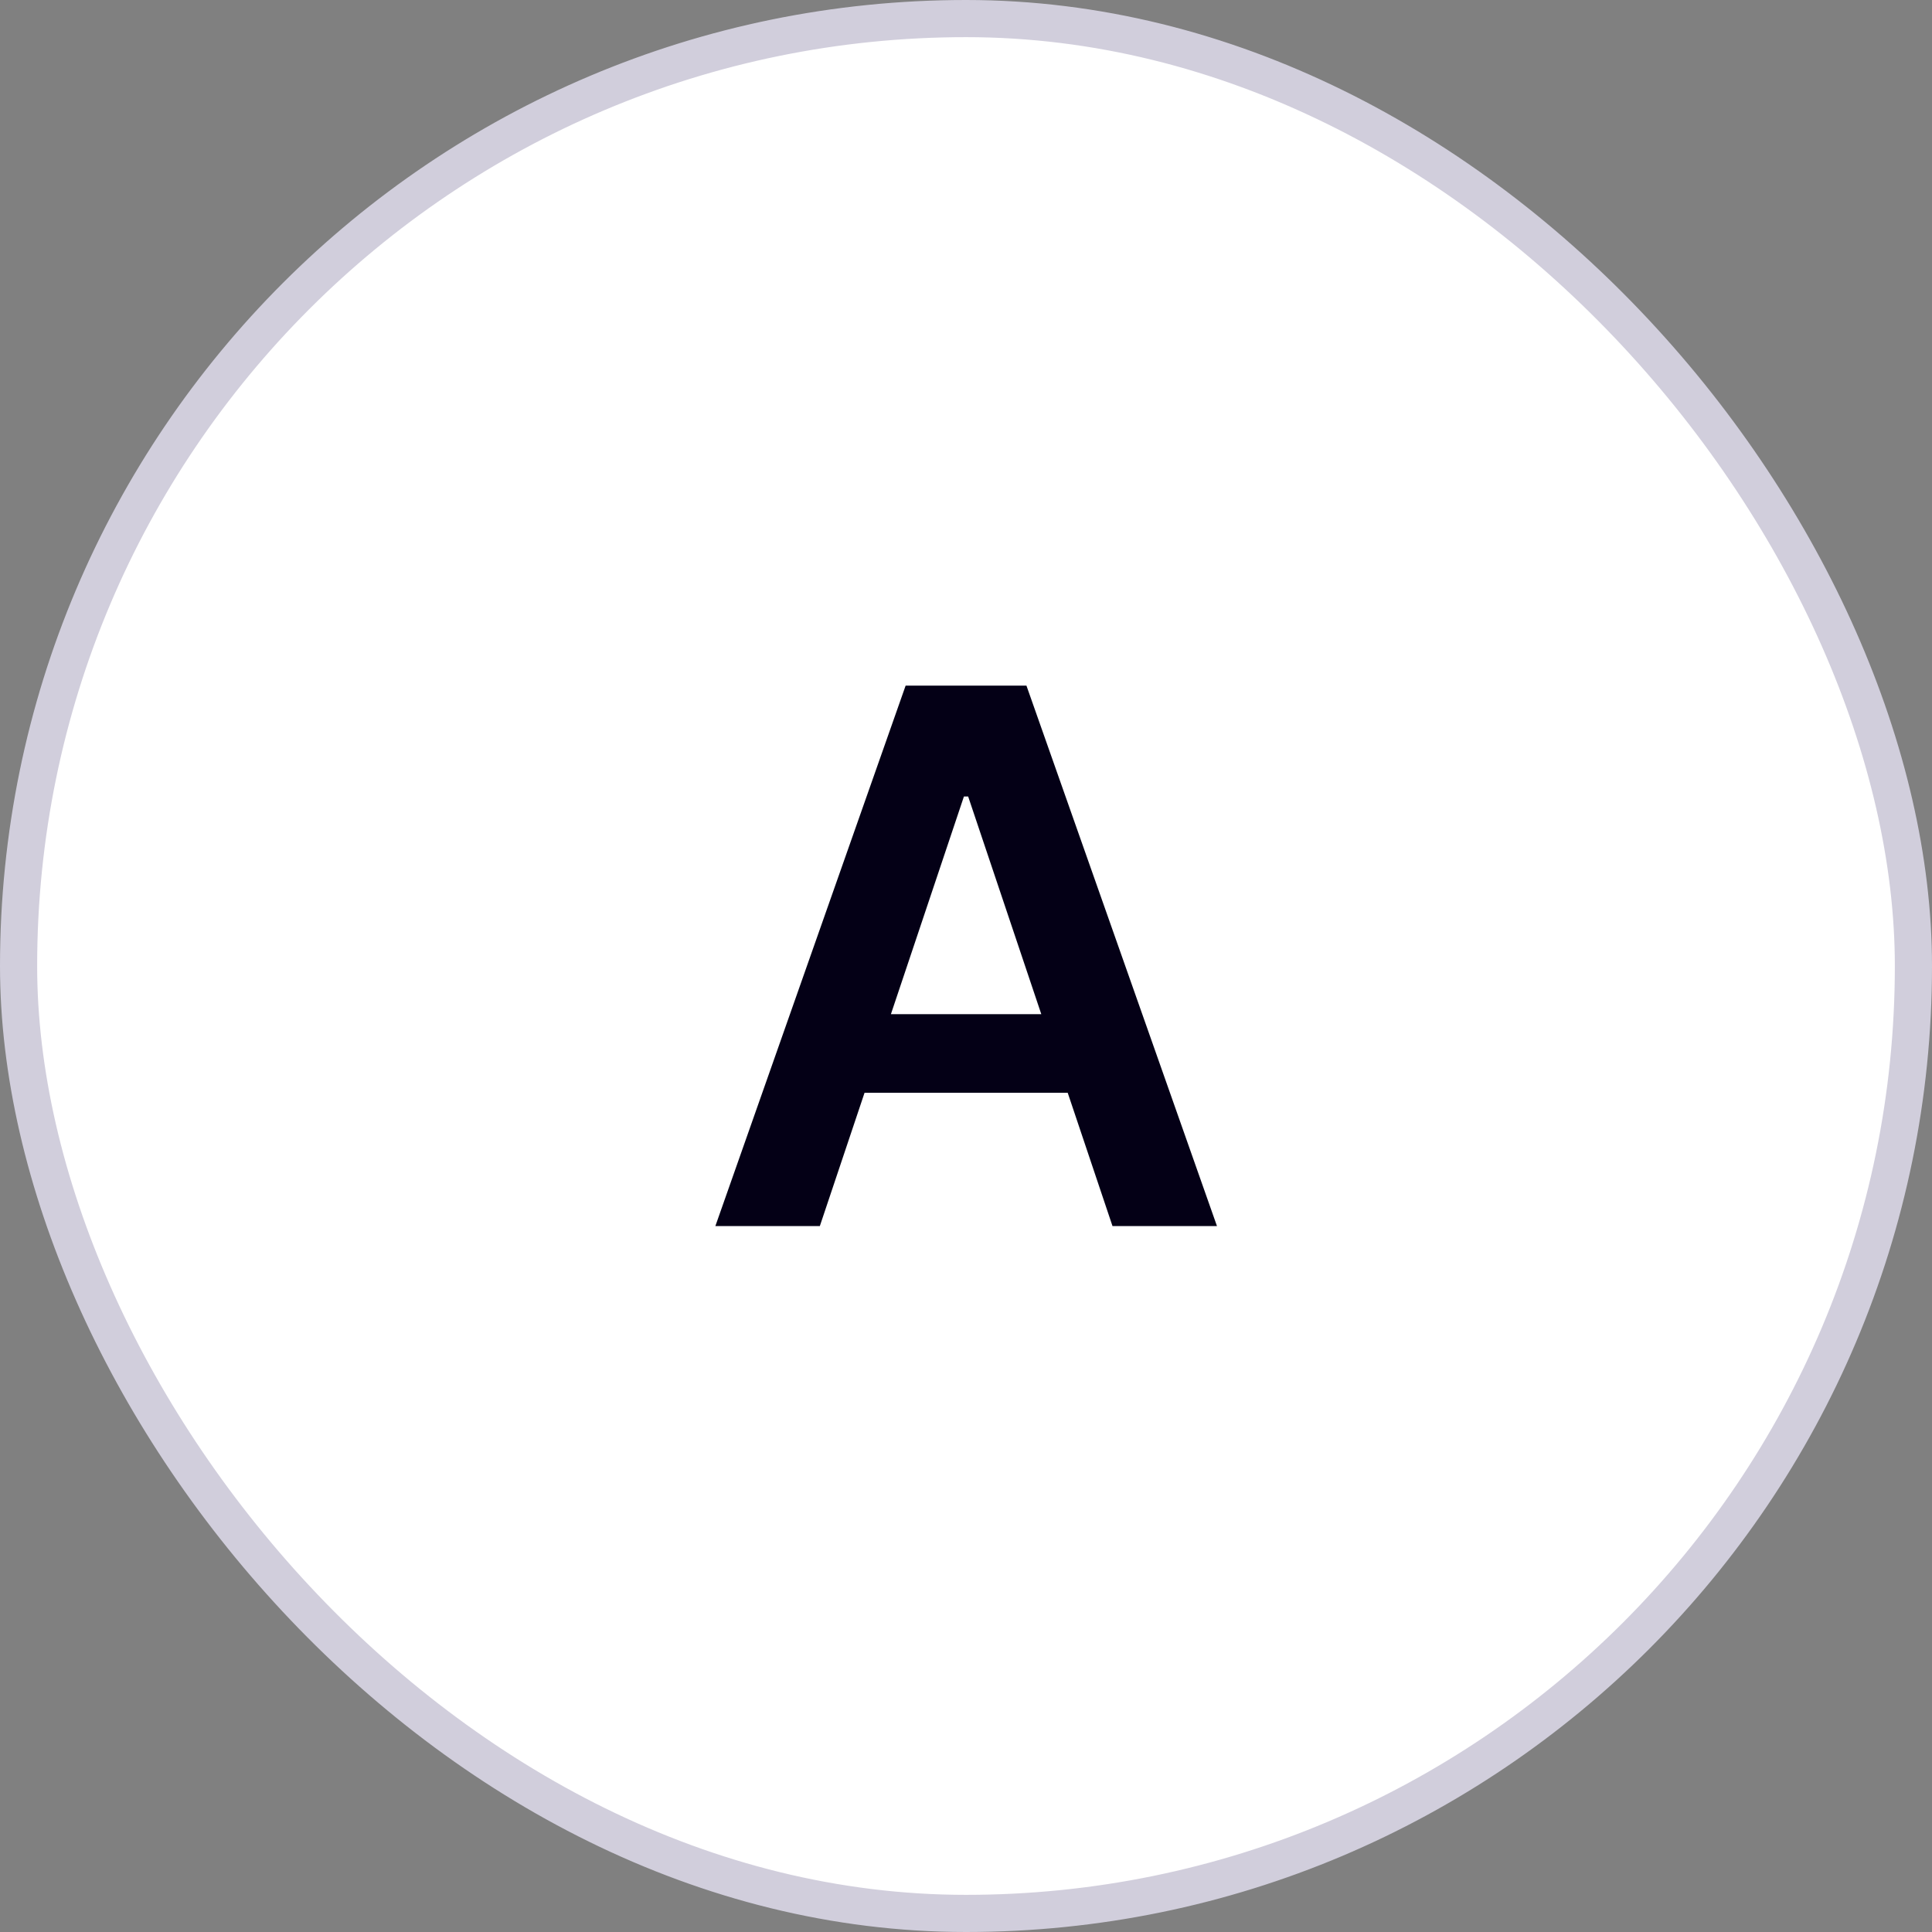
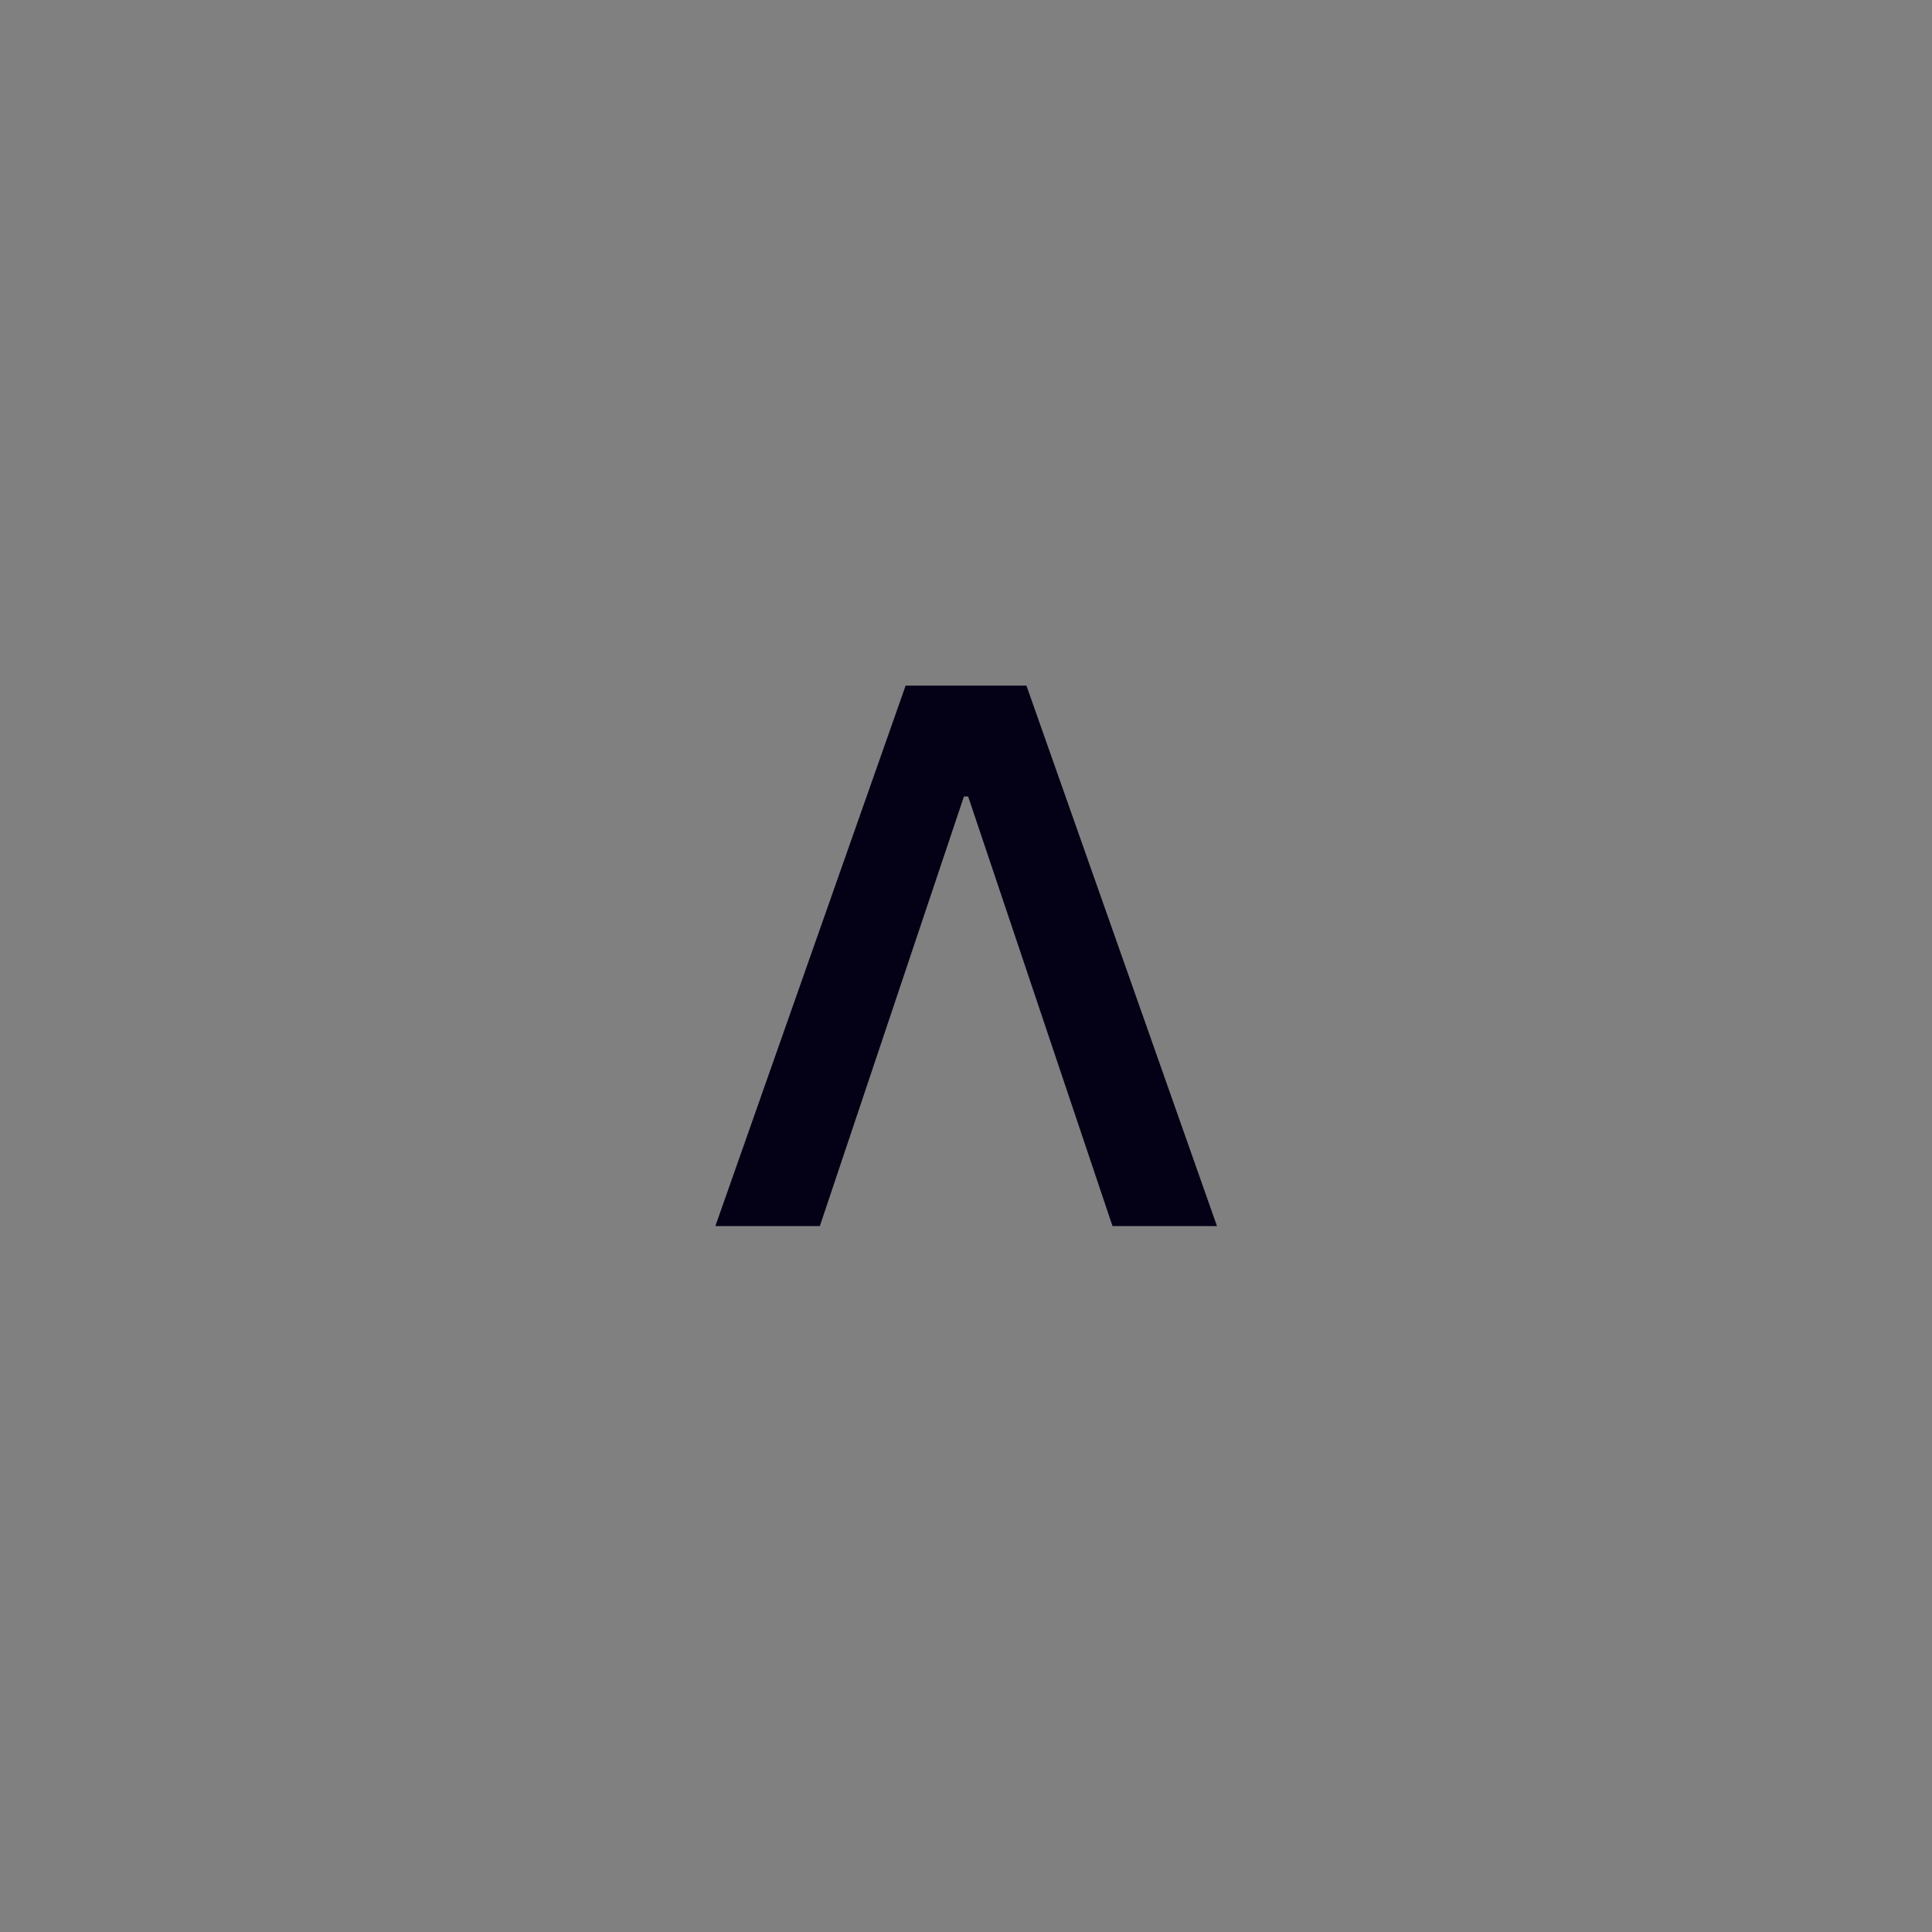
<svg xmlns="http://www.w3.org/2000/svg" width="52" height="52" viewBox="0 0 52 52" fill="none">
  <rect x="0" y="0" width="52" height="52" fill="#808080" stroke="none" />
-   <rect x="0.5" y="0.5" width="51" height="51" rx="25.5" fill="white" />
-   <path d="M22.066 33H19.254L24.375 18.454H27.627L32.755 33H29.943L26.058 21.438H25.944L22.066 33ZM22.159 27.297H29.829V29.413H22.159V27.297Z" fill="#040016" />
-   <rect x="0.5" y="0.5" width="51" height="51" rx="25.5" stroke="#D1CEDC" />
+   <path d="M22.066 33H19.254L24.375 18.454H27.627L32.755 33H29.943L26.058 21.438H25.944L22.066 33ZM22.159 27.297H29.829V29.413V27.297Z" fill="#040016" />
</svg>